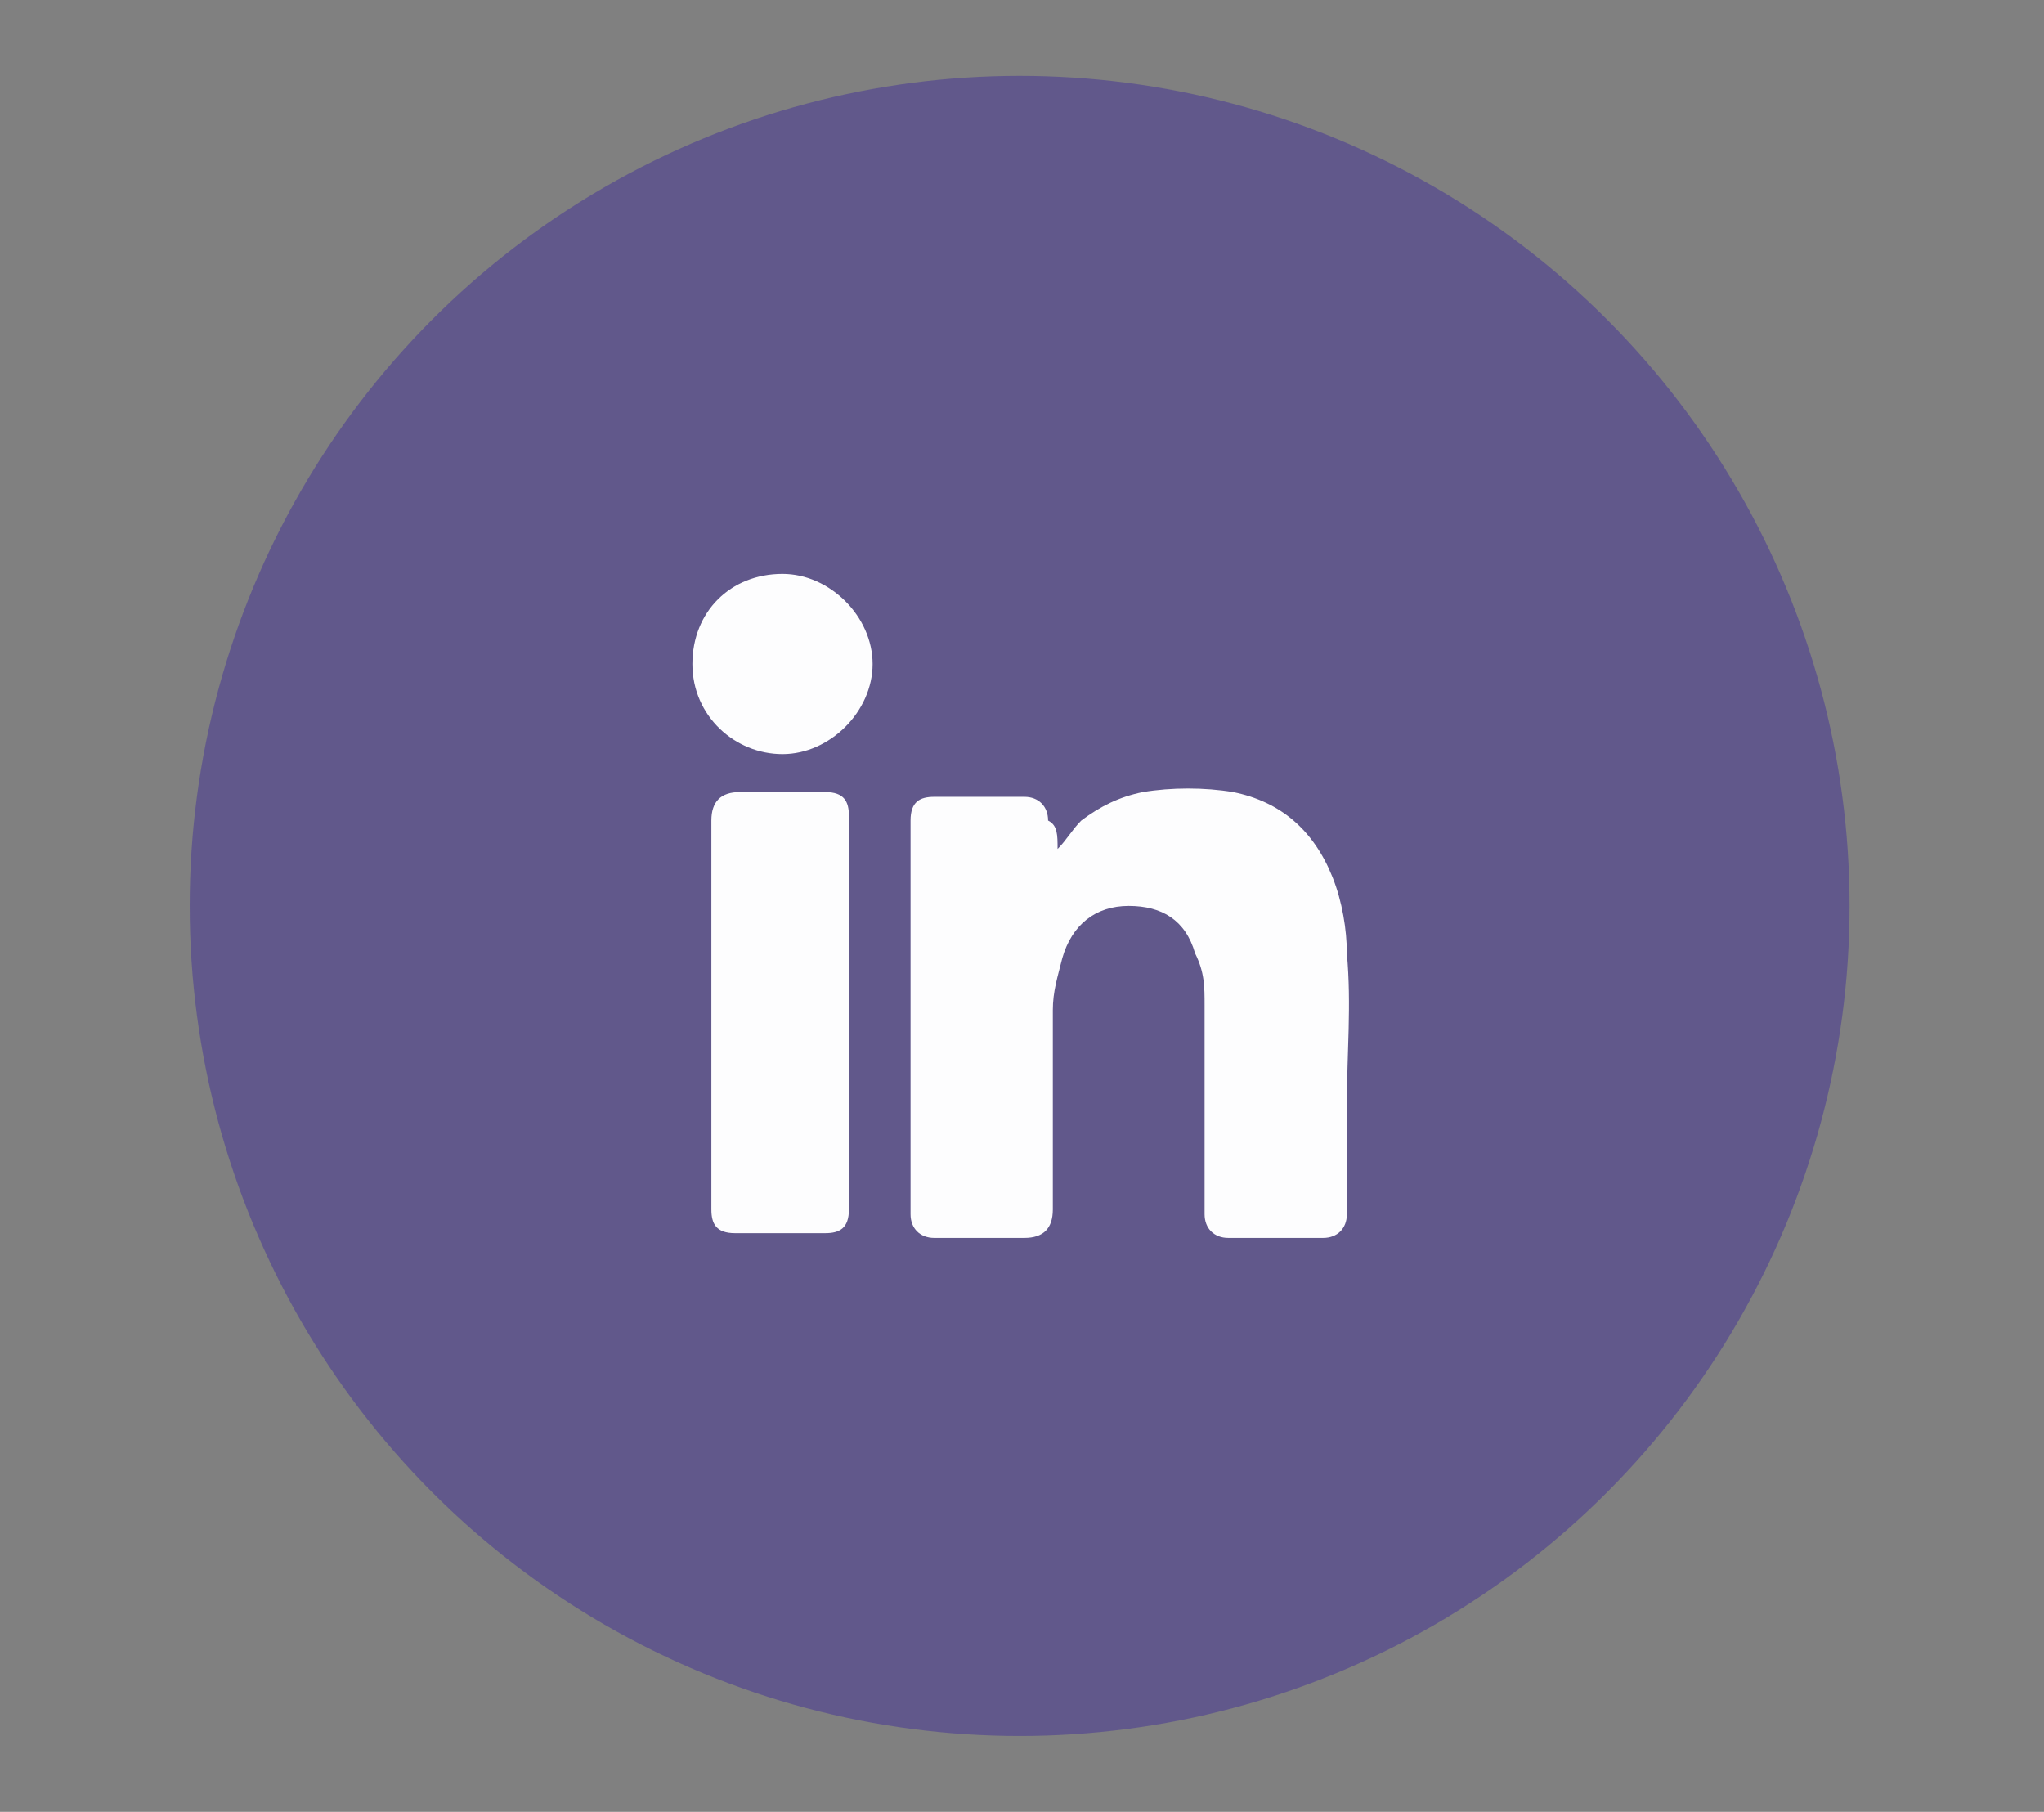
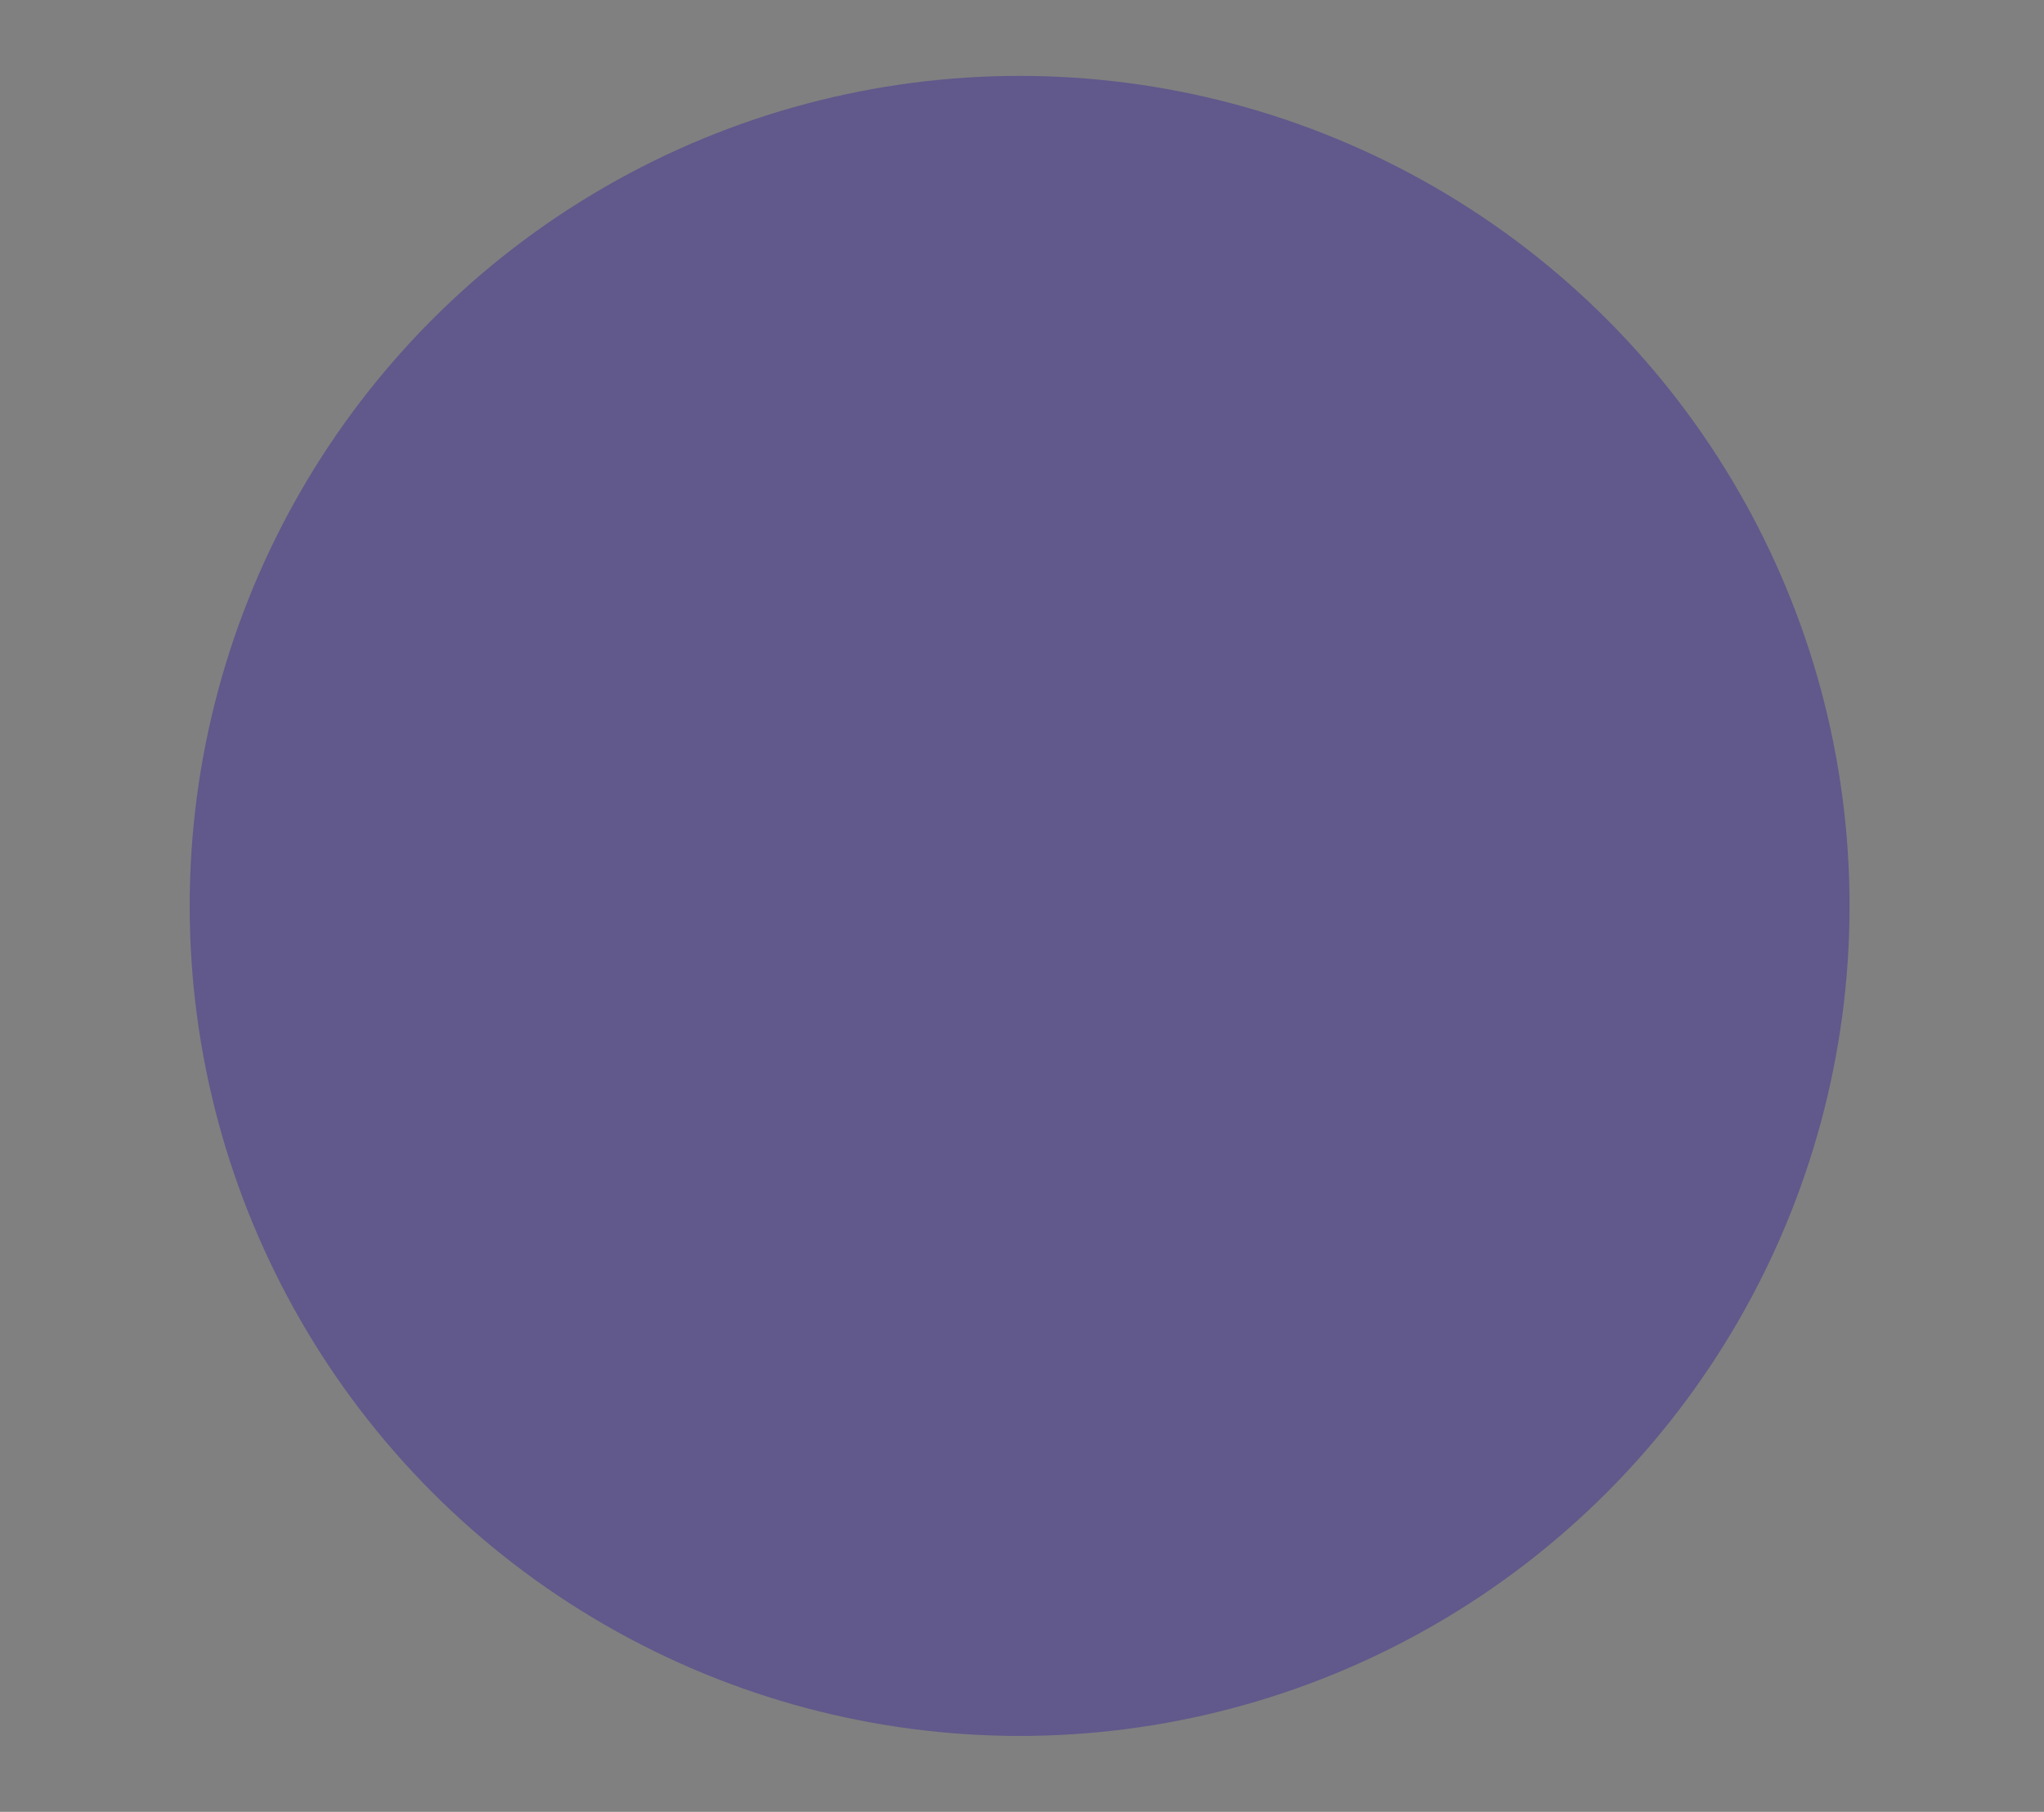
<svg xmlns="http://www.w3.org/2000/svg" version="1.1" id="Capa_1" x="0px" y="0px" viewBox="0 0 43.1 38.2" style="enable-background:new 0 0 43.1 38.2;" xml:space="preserve">
  <rect x="0" y="0" width="43.1" height="38.2" fill="#808080" stroke="none" />
  <style type="text/css">
	.st0{opacity:0.35;fill:#2A11A0;enable-background:new    ;}
	.st1{fill:#FDFDFE;}
</style>
  <circle id="Elipse_27" class="st0" cx="21.5" cy="19.1" r="17.5" />
  <g>
-     <path class="st1" d="M22.3,17.9c0.2-0.2,0.3-0.4,0.5-0.6c0.4-0.3,0.8-0.5,1.3-0.6c0.6-0.1,1.3-0.1,1.9,0c1,0.2,1.7,0.8,2.1,1.8   c0.2,0.5,0.3,1.1,0.3,1.6c0.1,1.1,0,2.1,0,3.2c0,0.8,0,1.5,0,2.3c0,0.3-0.2,0.5-0.5,0.5c-0.7,0-1.4,0-2,0c-0.3,0-0.5-0.2-0.5-0.5   c0-1.5,0-3,0-4.4c0-0.4,0-0.7-0.2-1.1c-0.2-0.7-0.7-1-1.4-1c-0.7,0-1.2,0.4-1.4,1.1c-0.1,0.4-0.2,0.7-0.2,1.1c0,1.4,0,2.8,0,4.2   c0,0.4-0.2,0.6-0.6,0.6c-0.6,0-1.2,0-1.9,0c-0.3,0-0.5-0.2-0.5-0.5c0-2.8,0-5.5,0-8.3c0-0.4,0.2-0.5,0.5-0.5c0.6,0,1.3,0,1.9,0   c0.3,0,0.5,0.2,0.5,0.5C22.3,17.4,22.3,17.6,22.3,17.9z" />
-     <path class="st1" d="M15,21.4c0-1.4,0-2.7,0-4.1c0-0.4,0.2-0.6,0.6-0.6c0.6,0,1.2,0,1.8,0c0.4,0,0.5,0.2,0.5,0.5c0,2.8,0,5.5,0,8.3   c0,0.4-0.2,0.5-0.5,0.5c-0.6,0-1.3,0-1.9,0c-0.4,0-0.5-0.2-0.5-0.5C15,24.2,15,22.8,15,21.4z" />
-     <path class="st1" d="M14.6,14c0-1.1,0.8-1.9,1.9-1.9c1,0,1.9,0.9,1.9,1.9c0,1-0.9,1.9-1.9,1.9C15.5,15.9,14.6,15.1,14.6,14z" />
-   </g>
+     </g>
</svg>